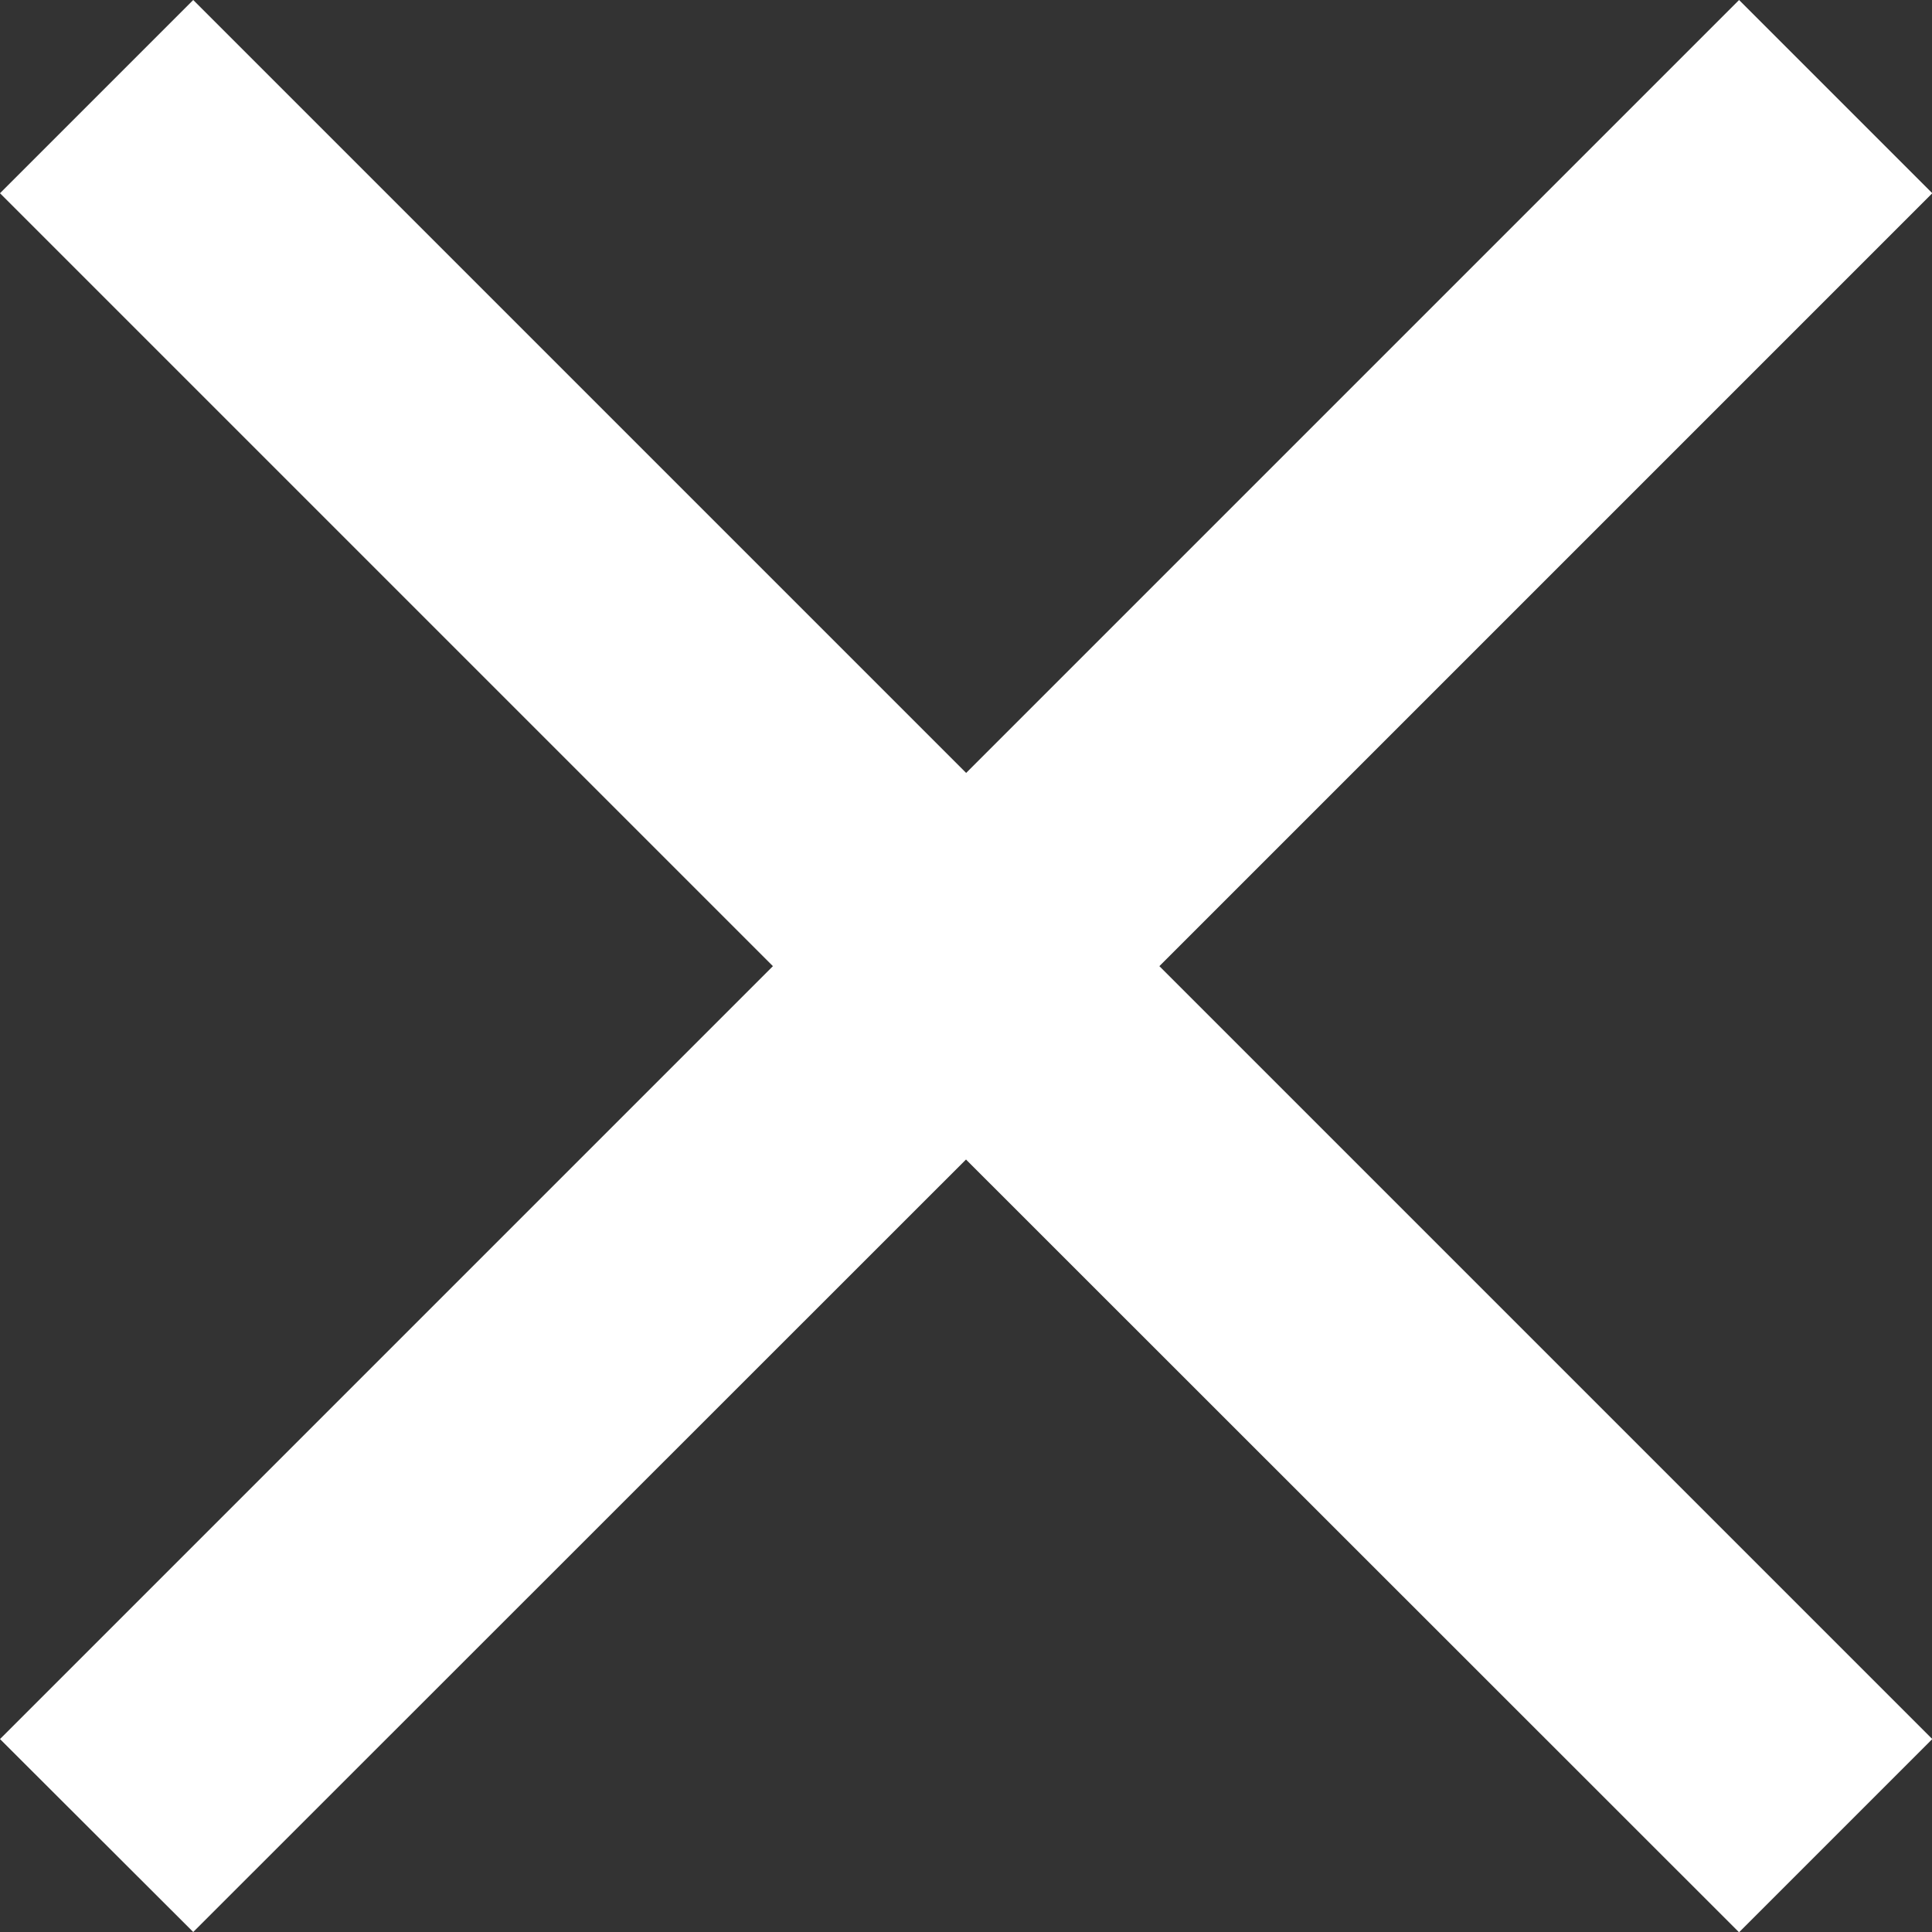
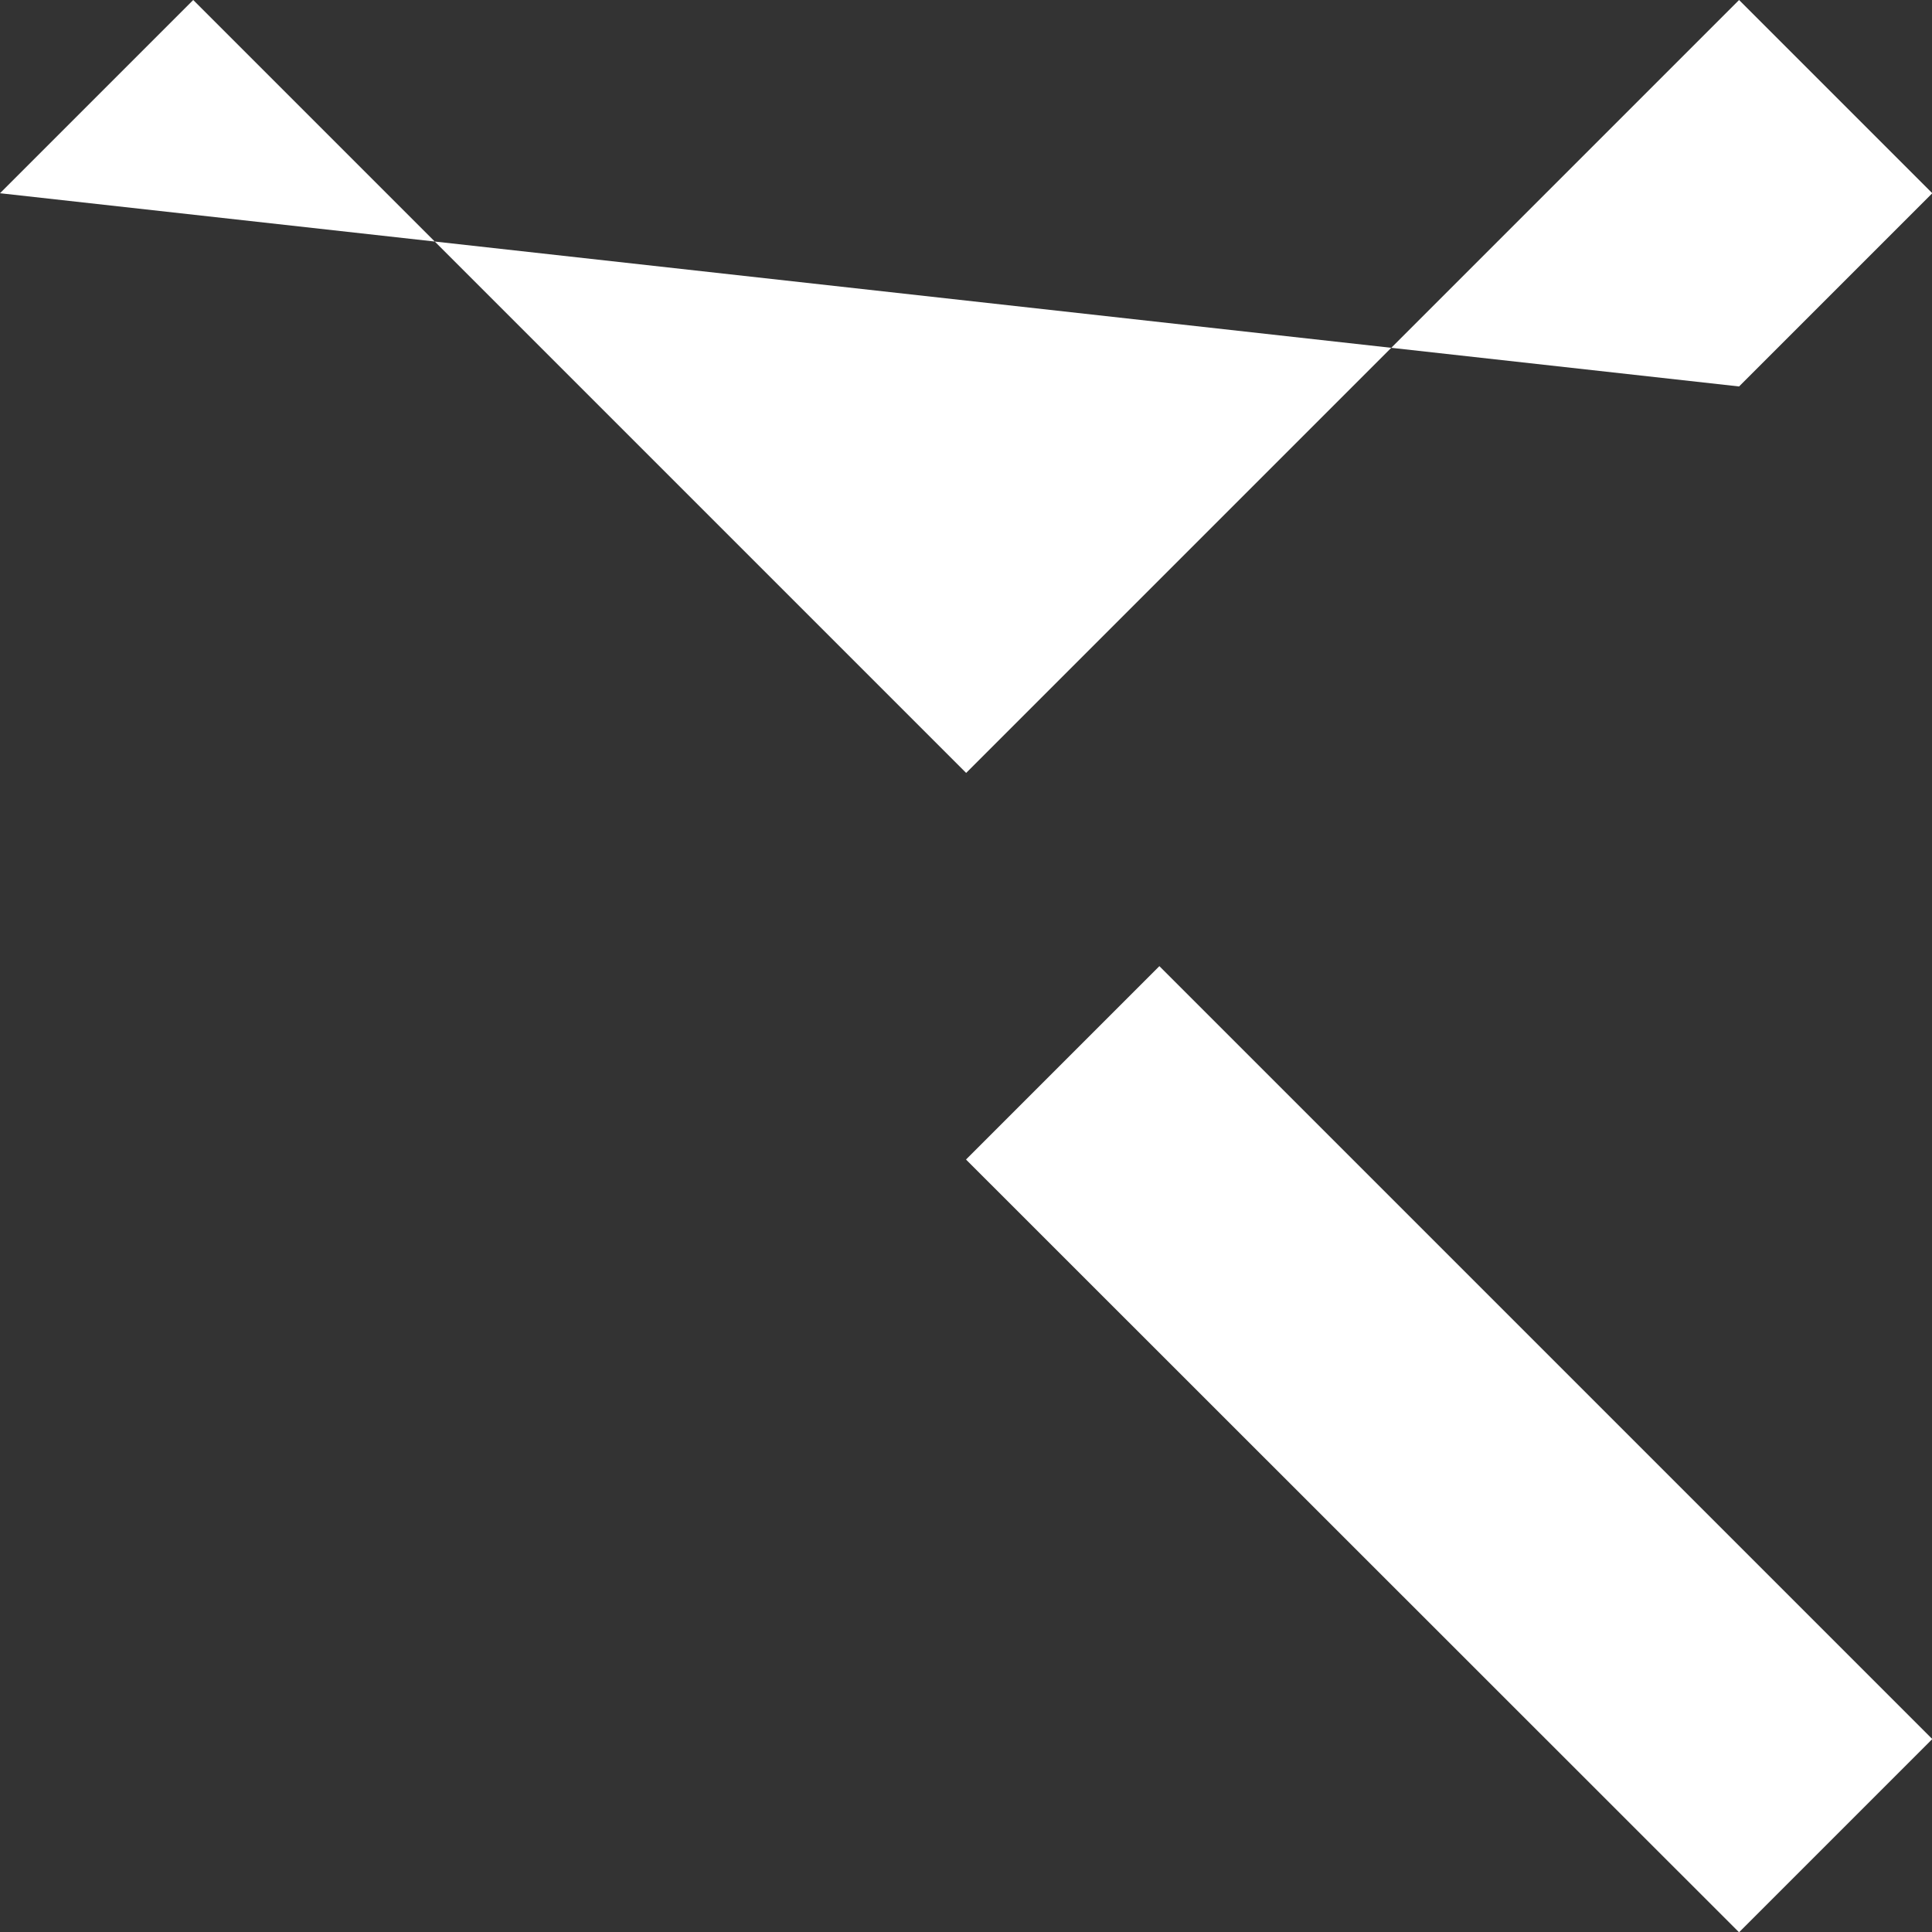
<svg xmlns="http://www.w3.org/2000/svg" id="Calque_2" viewBox="0 0 66.59 66.59">
  <rect x="0" y="0" width="66.59" height="66.59" fill="#333333" stroke="none" />
  <defs>
    <style>.cls-1{fill:#fff;}</style>
  </defs>
  <g id="Calque_1-2">
    <g id="Burger">
-       <path id="Union_1" class="cls-1" d="M33.3,39.96L6.66,66.59,0,59.94l26.64-26.64L0,6.66,6.66,0l26.64,26.64L59.94,0l6.66,6.66-26.64,26.64,26.64,26.64-6.66,6.66-26.64-26.63Z" />
+       <path id="Union_1" class="cls-1" d="M33.3,39.96l26.64-26.64L0,6.66,6.66,0l26.64,26.64L59.94,0l6.66,6.66-26.64,26.64,26.64,26.64-6.66,6.66-26.64-26.63Z" />
    </g>
  </g>
</svg>